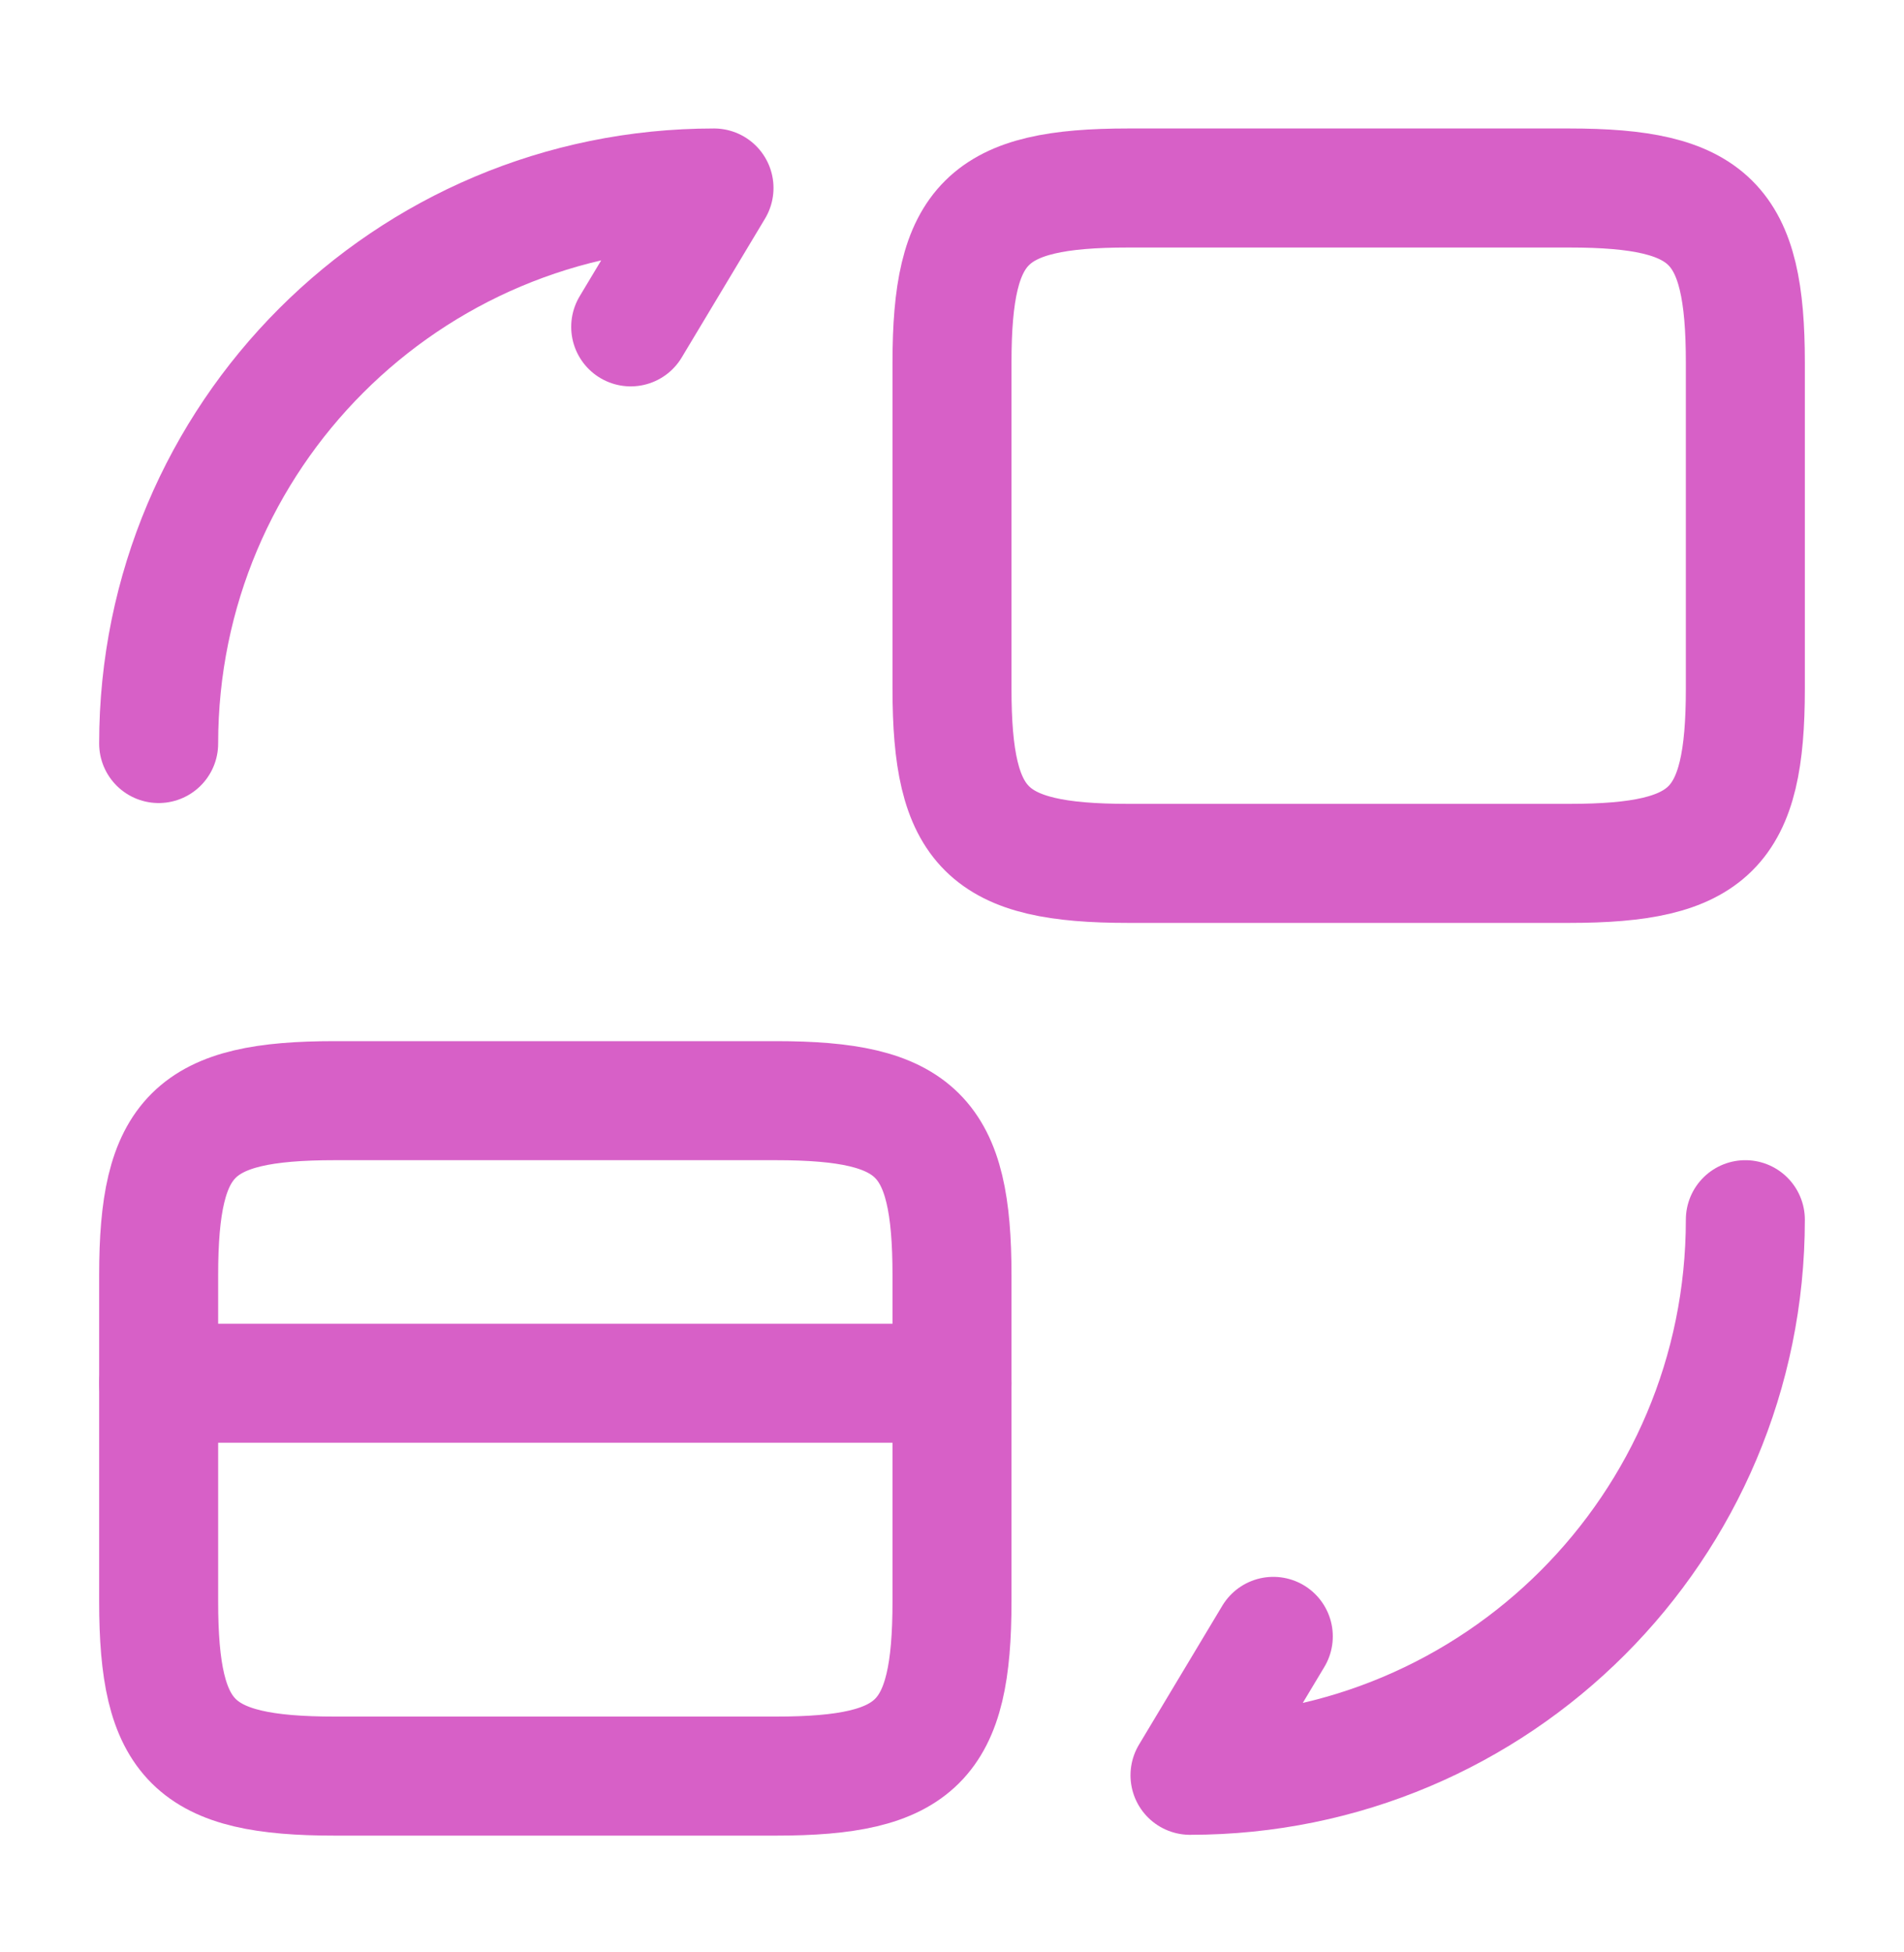
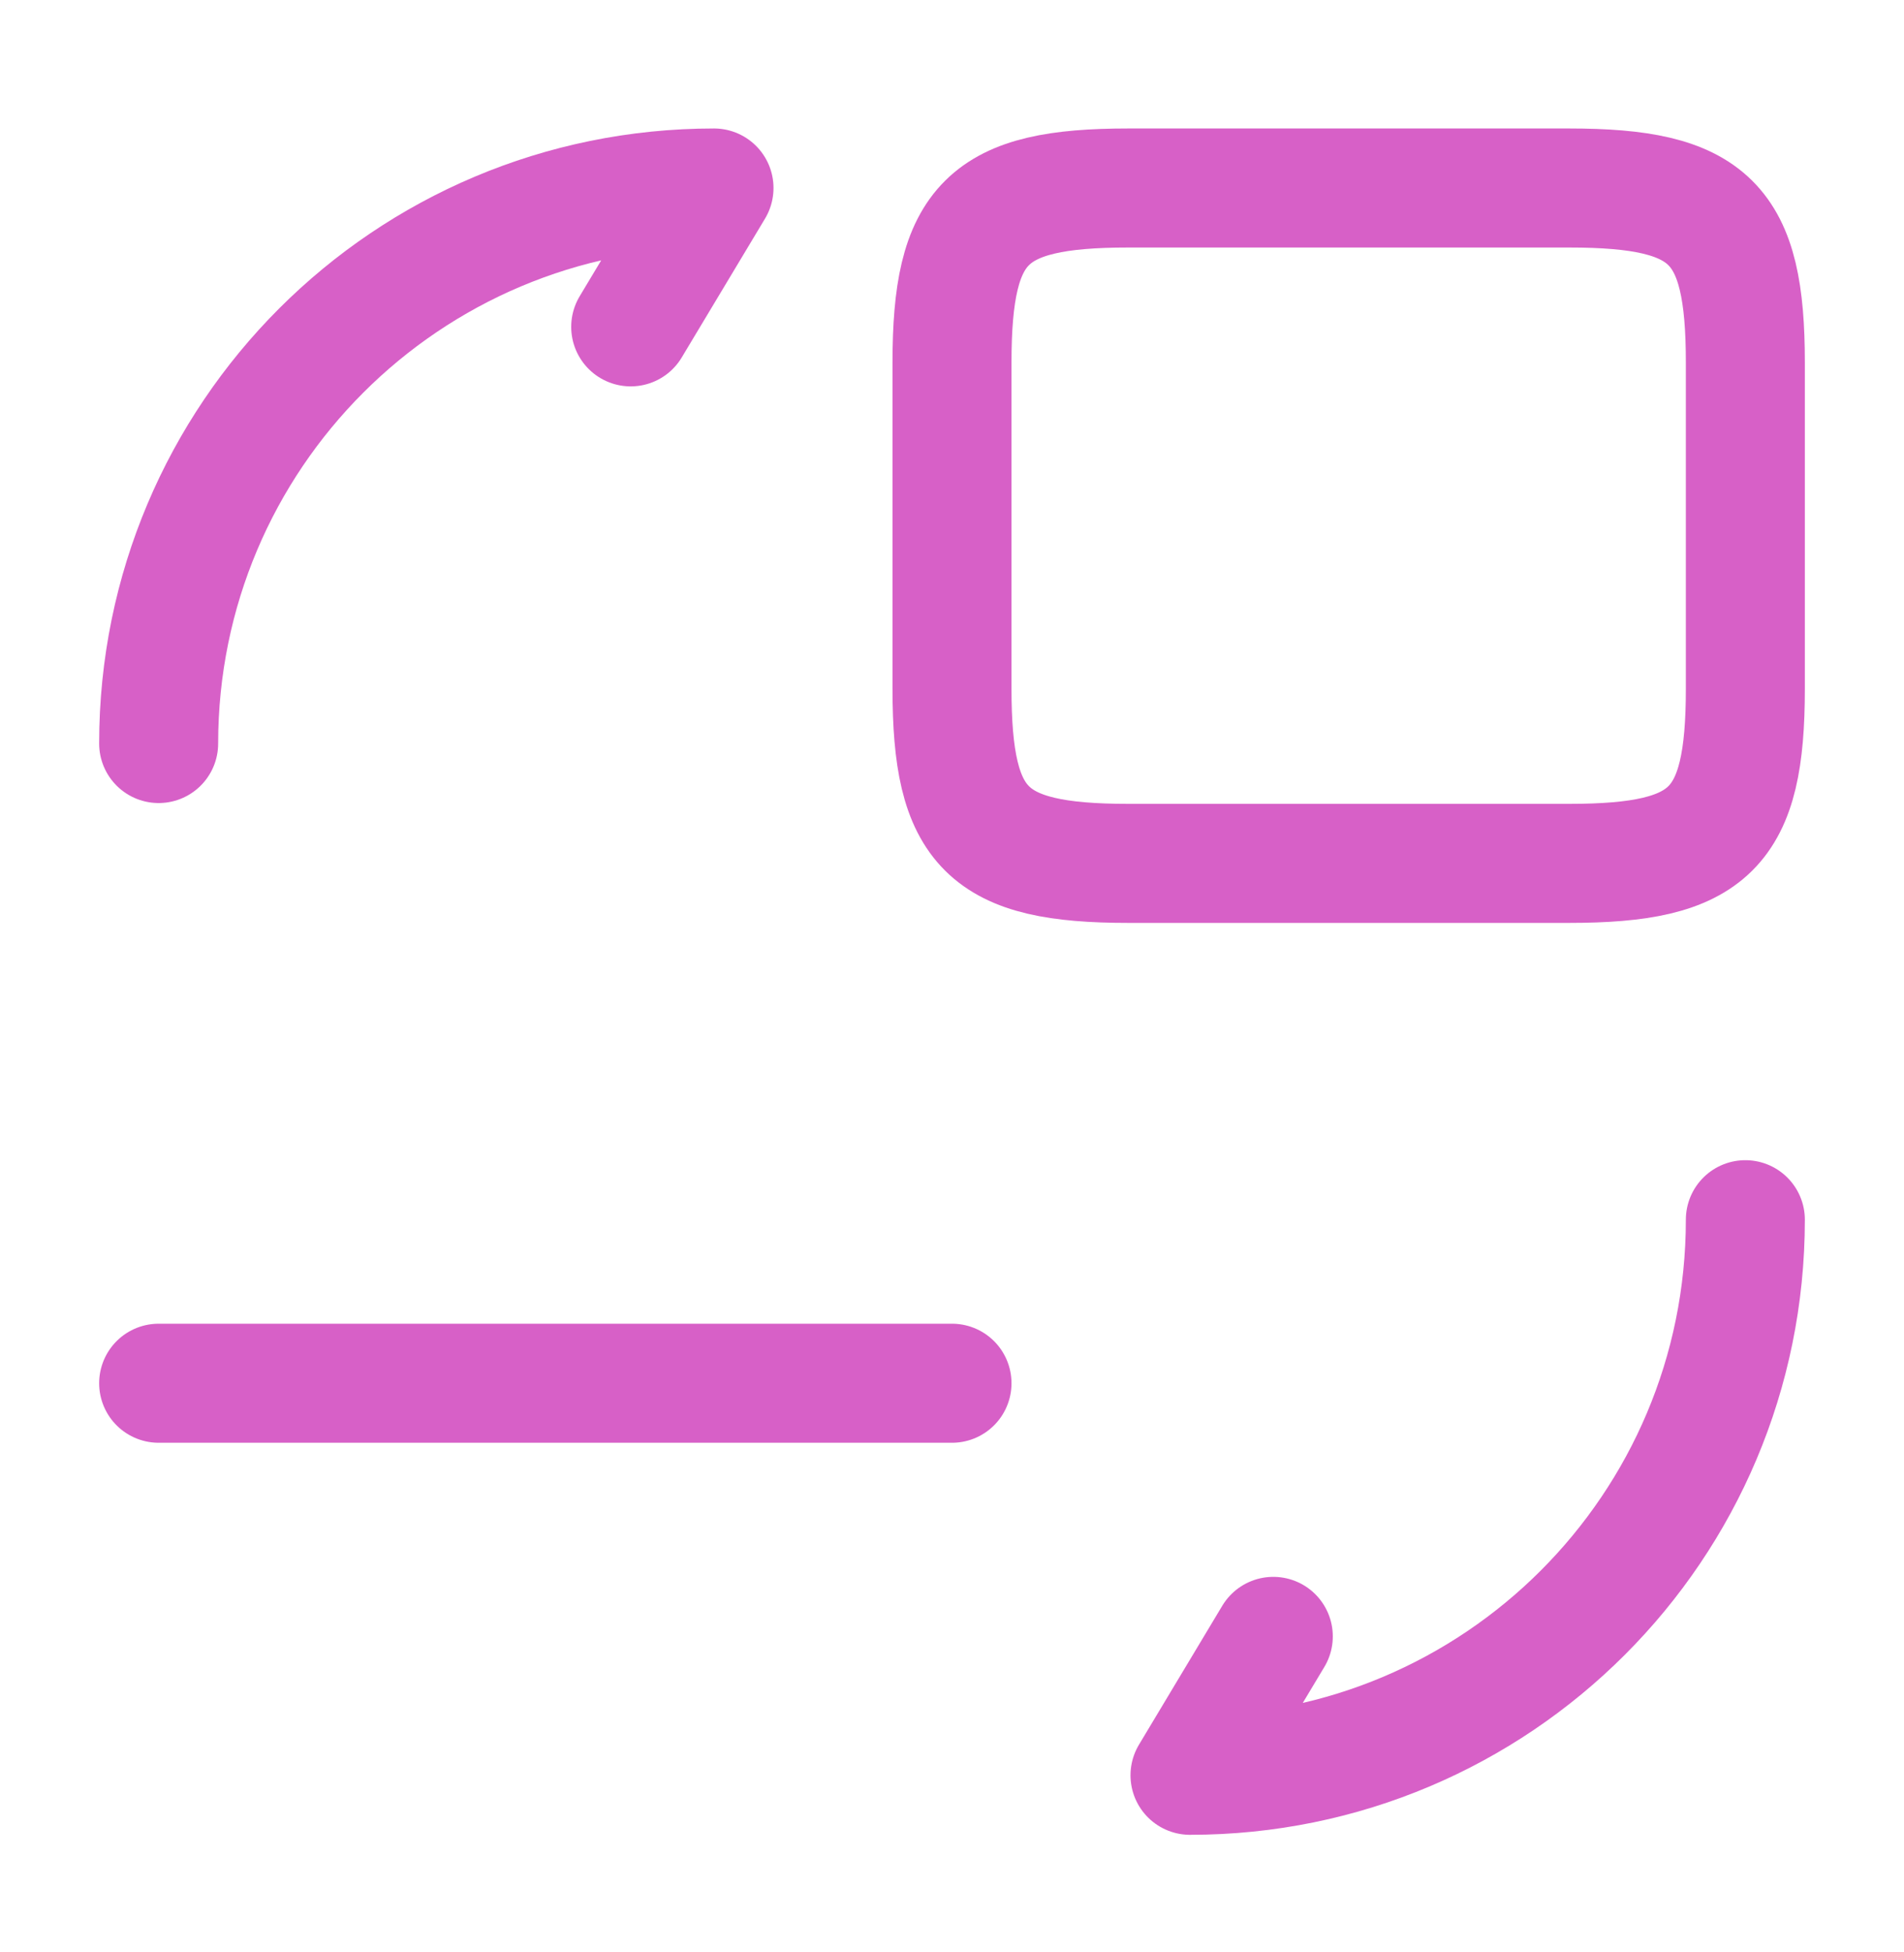
<svg xmlns="http://www.w3.org/2000/svg" width="40" height="41" viewBox="0 0 40 41" fill="none">
  <path d="M23.7 3.948H32.967C35.933 3.948 36.667 4.681 36.667 7.614V14.464C36.667 17.398 35.933 18.131 32.967 18.131H23.7C20.733 18.131 20 17.398 20 14.464V7.614C20 4.681 20.733 3.948 23.7 3.948Z" stroke="#D760C7" stroke-width="2.5" stroke-linecap="round" stroke-linejoin="round" />
  <path d="M3.333 29.048H20" stroke="#D760C7" stroke-width="2.5" stroke-miterlimit="10" stroke-linecap="round" stroke-linejoin="round" />
-   <path d="M7.033 23.114H16.3C19.267 23.114 20 23.848 20 26.781V33.631C20 36.564 19.267 37.298 16.3 37.298H7.033C4.067 37.298 3.333 36.564 3.333 33.631V26.781C3.333 23.848 4.067 23.114 7.033 23.114Z" stroke="#D760C7" stroke-width="2.5" stroke-linecap="round" stroke-linejoin="round" />
  <path d="M36.667 25.614C36.667 32.064 31.45 37.281 25 37.281L26.75 34.364" stroke="#D760C7" stroke-width="2.5" stroke-linecap="round" stroke-linejoin="round" />
  <path d="M3.333 15.614C3.333 9.164 8.55 3.948 15 3.948L13.25 6.864" stroke="#D760C7" stroke-width="2.5" stroke-linecap="round" stroke-linejoin="round" />
</svg>